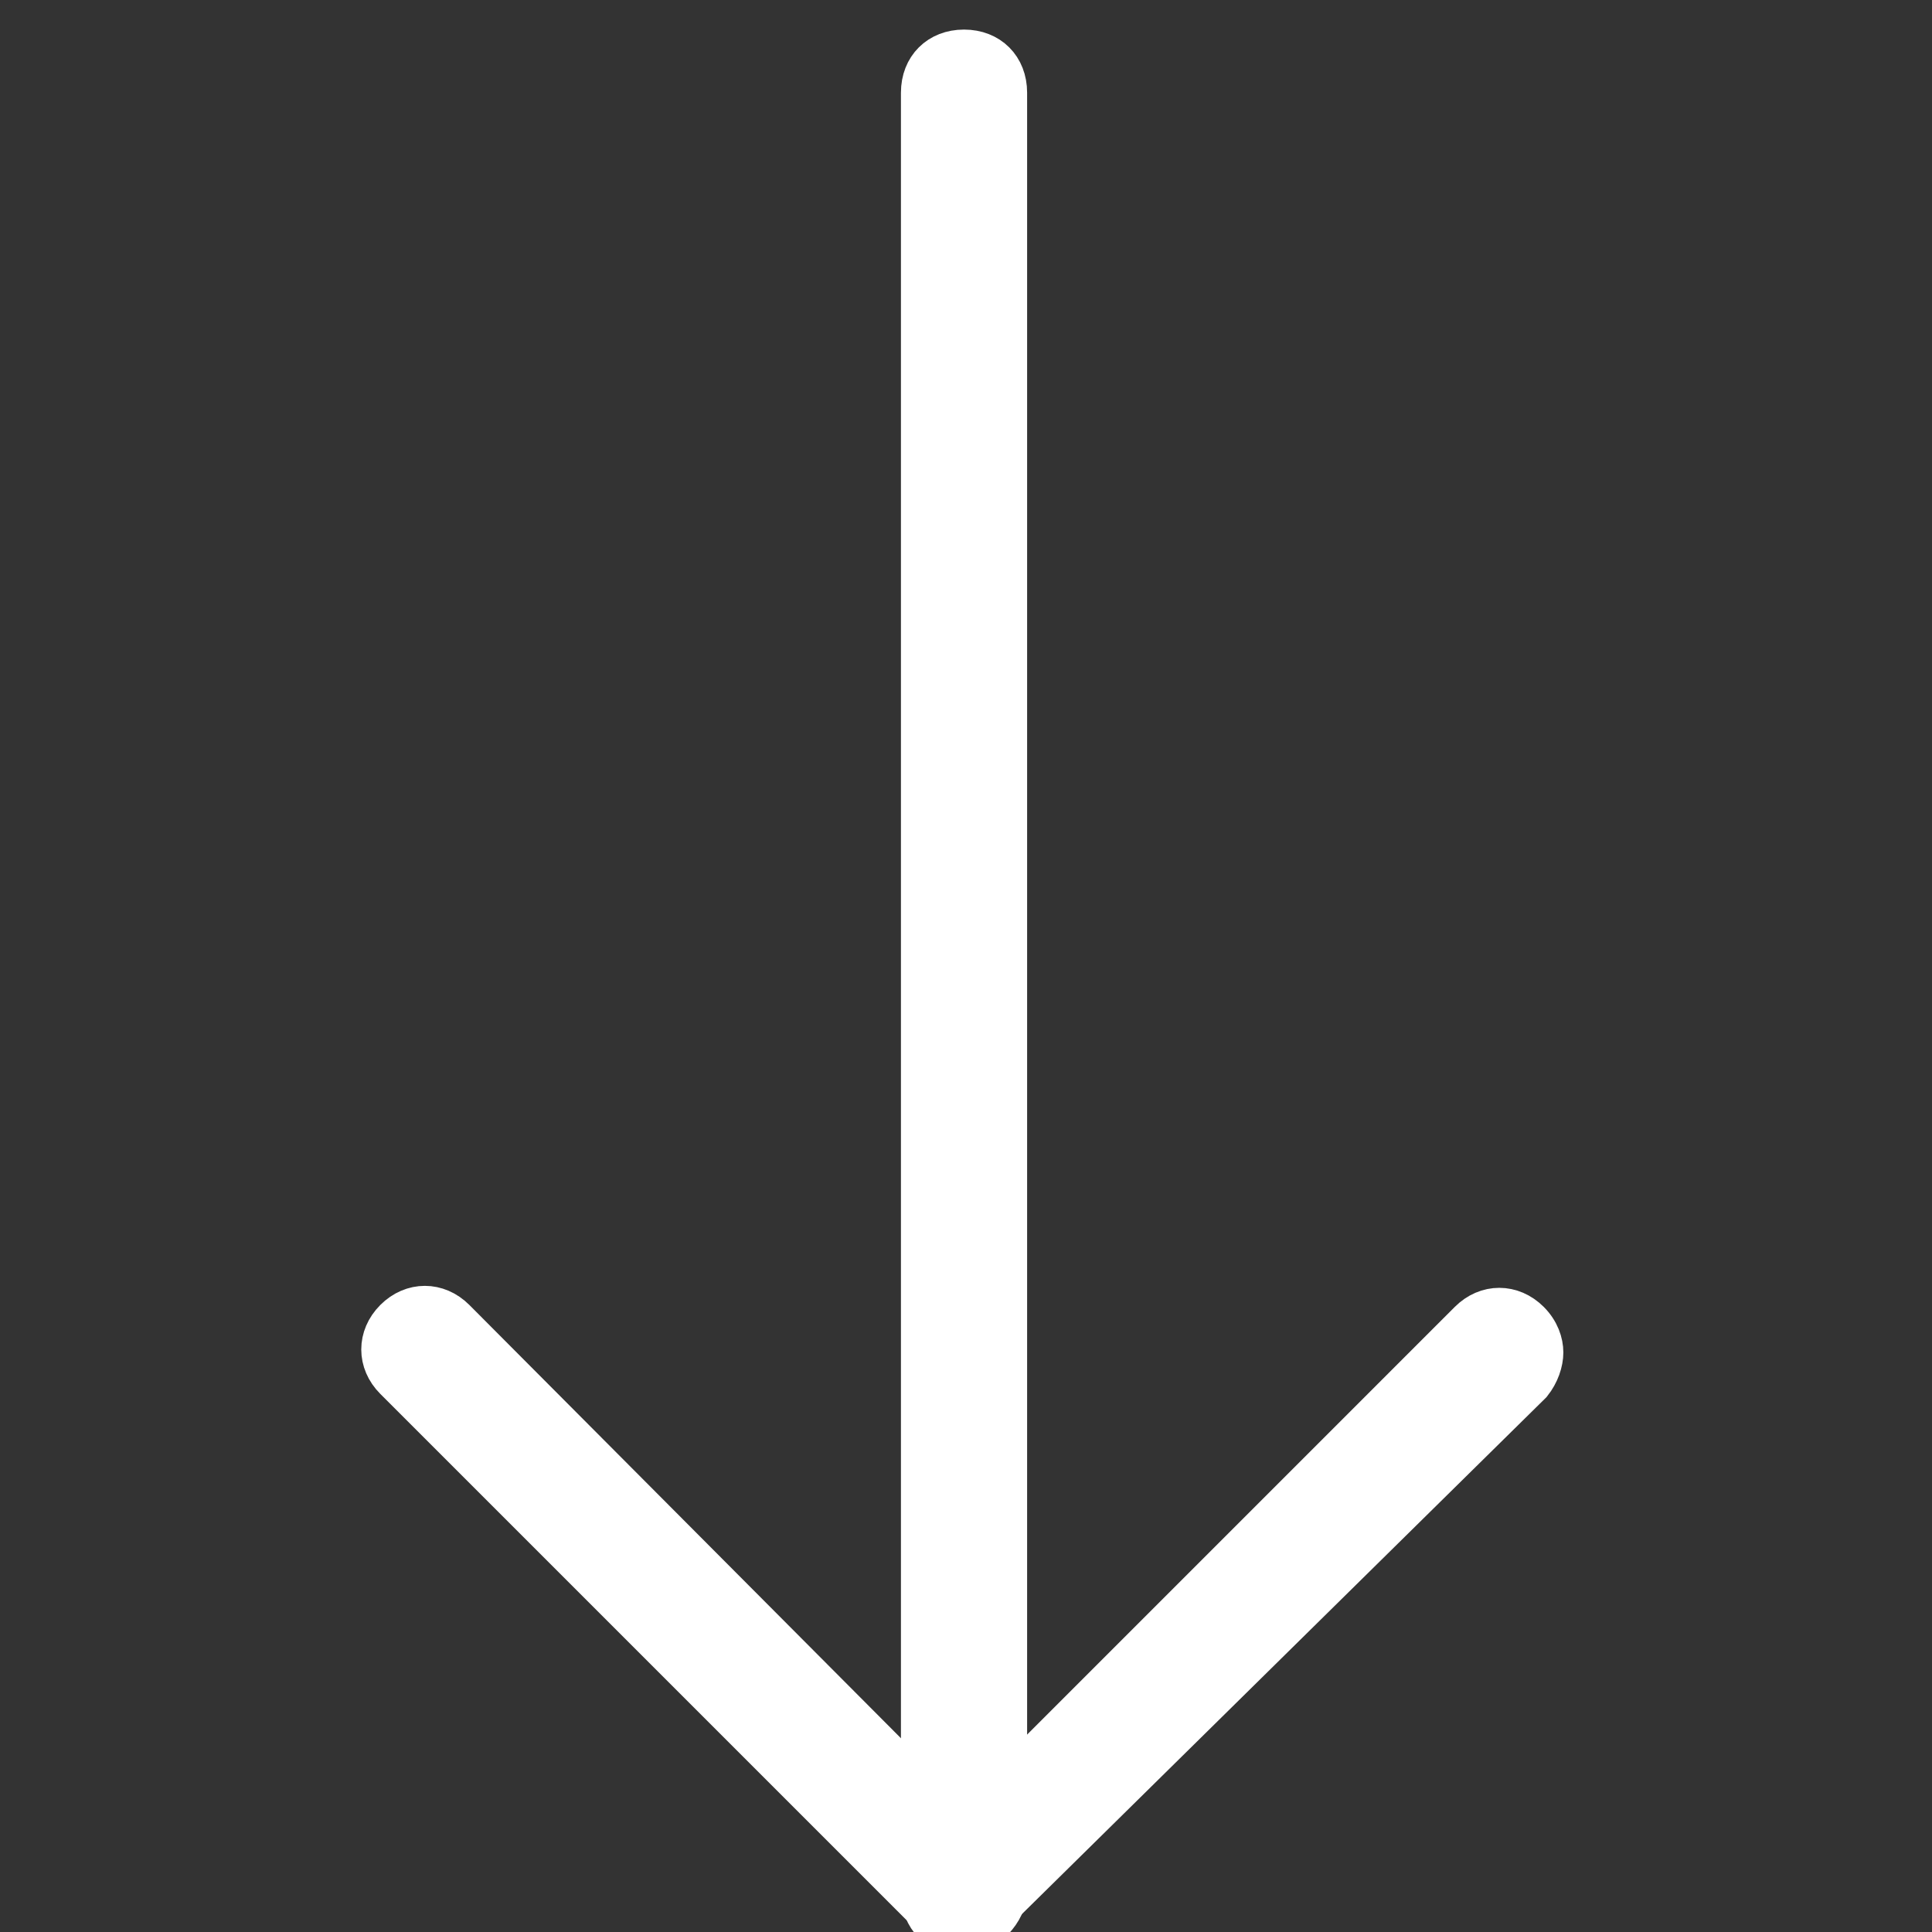
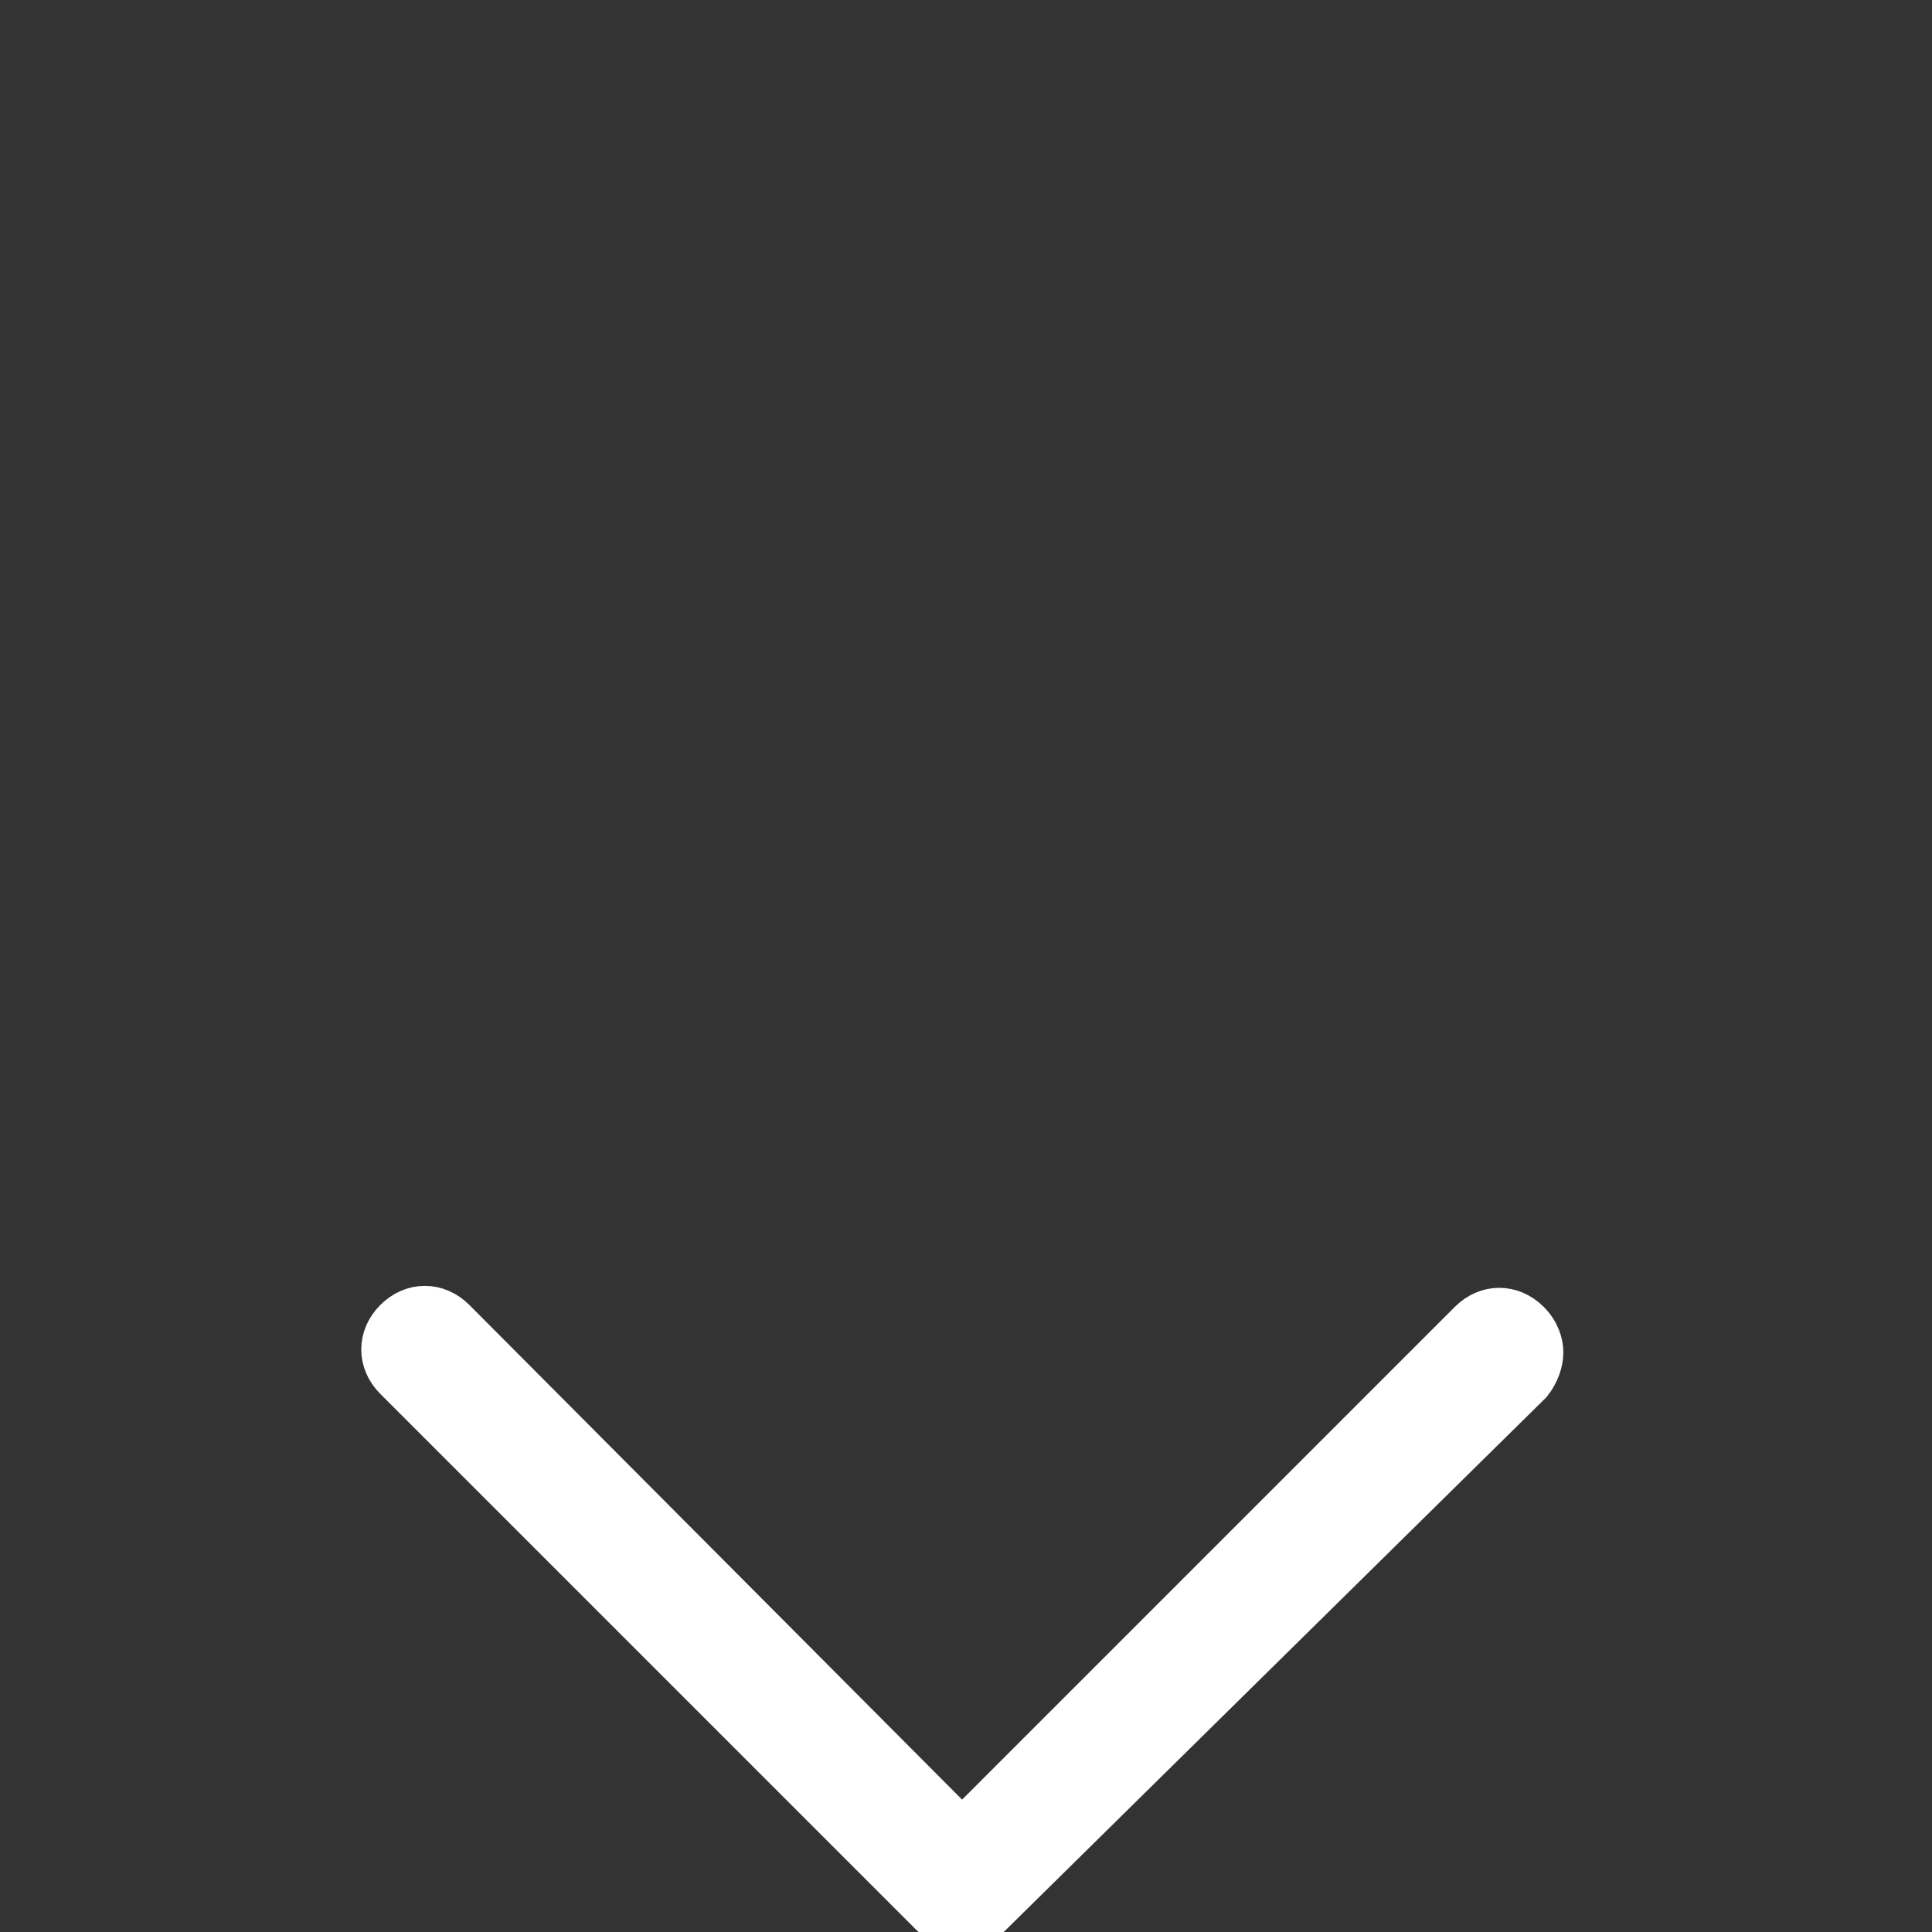
<svg xmlns="http://www.w3.org/2000/svg" version="1.1" id="Ebene_1" x="0px" y="0px" viewBox="0 0 98 98" style="enable-background:new 0 0 98 98;" xml:space="preserve" width="75" height="75">
  <rect x="0" y="0" width="98" height="98" fill="#333333" stroke="none" />
  <style type="text/css">
	.st0{fill:#ffffff;stroke:#ffffff;stroke-width:2;stroke-miterlimit:10;}
</style>
  <g>
    <g>
      <g>
-         <path class="st0" d="M48.9,98.2c-1.3,0-2.2-0.9-2.2-2.2V4.7c0-1.3,0.9-2.2,2.2-2.2s2.2,0.9,2.2,2.2v91.2     C51.1,97,50,98.1,48.9,98.2z" />
-       </g>
+         </g>
    </g>
    <g>
      <g>
        <path class="st0" d="M77.7,70.2l-27.4,27c-0.9,0.9-2.2,0.9-3.1,0L20,70c-0.9-0.9-0.9-2.2,0-3.1s2.2-0.9,3.1,0l25.7,25.8L74.5,67     c0.9-0.9,2.2-0.9,3.1,0c0.5,0.5,0.7,1.1,0.7,1.6S78.1,69.7,77.7,70.2z" />
      </g>
    </g>
  </g>
</svg>